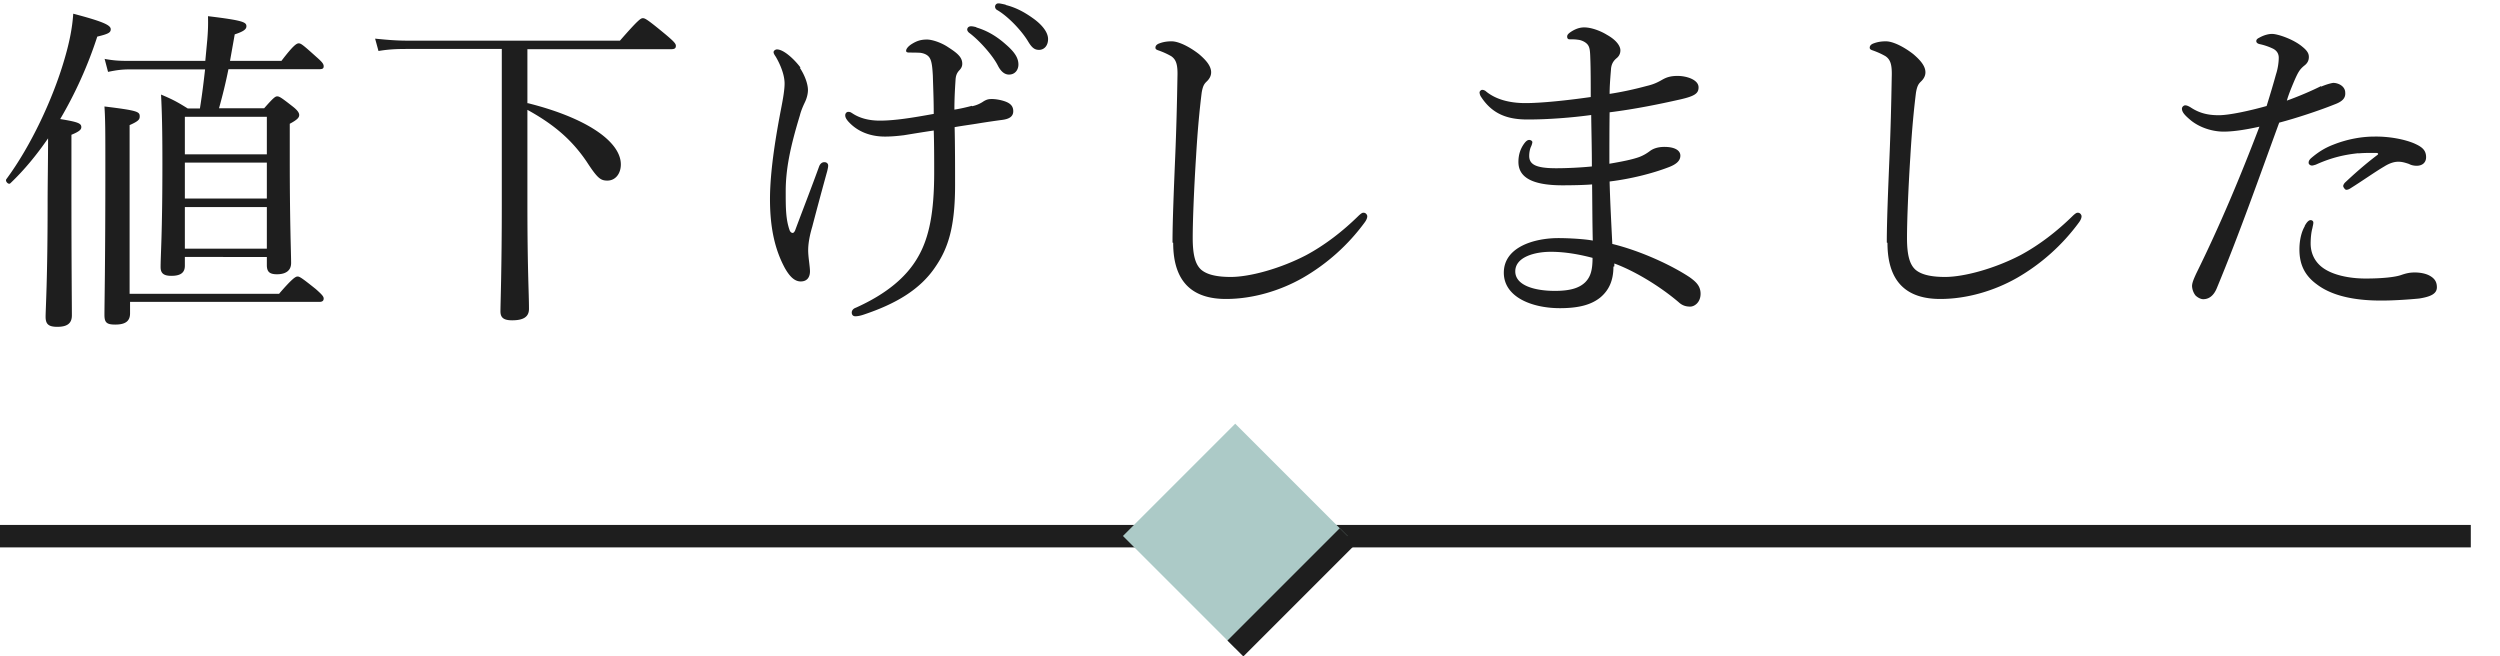
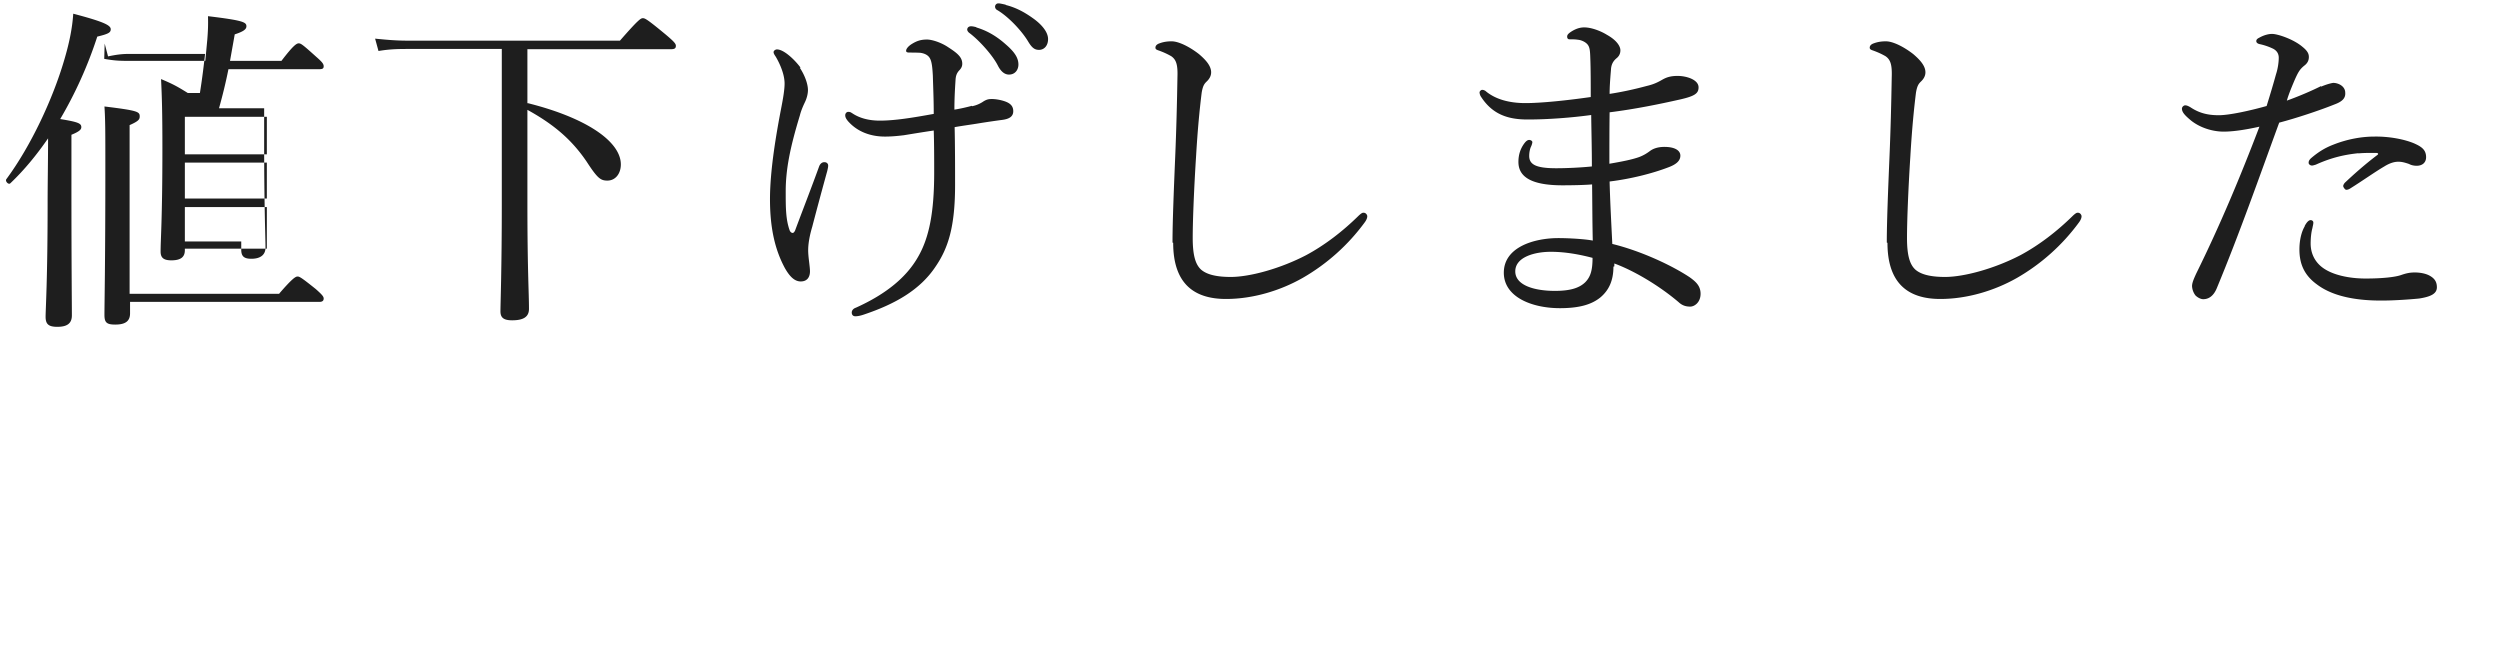
<svg xmlns="http://www.w3.org/2000/svg" id="_レイヤー_2" viewBox="0 0 111.3 29.22">
  <defs>
    <style>.cls-1{fill:none;stroke:#1e1e1e;stroke-miterlimit:10}.cls-2{fill:#1e1e1e;stroke-width:0}</style>
  </defs>
  <g id="layer1">
-     <path class="cls-2" d="M3.18 8.24c0 3.6.02 5.29.02 5.8 0 .36-.21.51-.65.51-.39 0-.52-.12-.52-.45s.09-1.67.09-5.07c0-.87.02-1.86.02-2.87-.51.74-1.06 1.41-1.68 2-.08.08-.24-.09-.18-.18 1.11-1.5 2.08-3.6 2.58-5.31.22-.74.36-1.41.4-2.06 1.33.35 1.67.51 1.67.69 0 .15-.1.21-.6.33-.42 1.3-.99 2.55-1.65 3.67.79.13.94.19.94.36 0 .1-.07.19-.44.34v2.22Zm1.46-5.62c.44.08.69.09 1.08.09h3.42l.09-.96c.03-.38.04-.63.03-1.03 1.58.19 1.71.27 1.71.45 0 .13-.12.23-.52.36l-.21 1.18h2.29c.54-.71.68-.78.77-.78.1 0 .19.07.78.6.25.22.33.31.33.42 0 .09-.04.13-.19.13h-4.05c-.12.6-.26 1.17-.42 1.74h2.01c.42-.48.5-.53.58-.53.1 0 .19.06.69.45.23.18.29.29.29.38 0 .11-.08.21-.42.39v1.61c0 2.78.06 4.15.06 4.59 0 .33-.23.5-.63.5-.34 0-.45-.12-.45-.41v-.36H8.23v.39c0 .31-.19.45-.6.45-.34 0-.48-.11-.48-.39 0-.55.08-1.47.08-4.6 0-1.53-.02-2.28-.06-3.08.5.21.71.32 1.19.62h.54c.11-.69.17-1.21.23-1.74H5.77c-.34 0-.57.03-.96.11l-.15-.57Zm7.8 10.44c.58-.67.72-.75.81-.75s.21.08.81.56c.27.24.35.33.35.42 0 .1-.06.15-.19.15H5.79v.51c0 .35-.21.5-.66.5-.38 0-.48-.09-.48-.43 0-.53.04-2.24.04-6.52 0-1.64 0-2.16-.04-2.76 1.47.18 1.57.23 1.57.44 0 .13-.04.21-.45.39v7.51h6.66ZM8.23 5.2v1.67h3.65V5.2H8.23Zm0 2.04v1.6h3.65v-1.6H8.23Zm3.65 3.83V9.22H8.23v1.85h3.65ZM23.49 4.59c2.64.66 4.15 1.72 4.15 2.73 0 .41-.24.72-.6.72-.3 0-.44-.1-.92-.84-.65-.96-1.44-1.65-2.64-2.31v4.15c0 3 .07 3.99.07 4.71 0 .36-.25.51-.75.51-.38 0-.52-.12-.52-.4 0-.33.06-1.91.06-4.75V2.18h-4.18c-.48 0-.83.01-1.31.09l-.15-.55c.58.06.98.09 1.47.09h9.43c.83-.95.93-1 1.02-1 .1 0 .21.06 1.02.73.38.32.45.41.45.5 0 .11-.06.15-.21.15h-6.4v2.42ZM35.61 3.02c.22.33.36.72.36.99 0 .18-.06.39-.14.55-.09.19-.17.38-.22.58-.42 1.38-.63 2.37-.63 3.38 0 .71 0 1.23.17 1.72.03.09.09.13.14.13s.1-.07.13-.17c.42-1.12.71-1.86 1.04-2.77.04-.12.12-.21.24-.21s.17.08.17.15-.02.15-.04.24c-.23.83-.52 1.91-.67 2.49-.12.4-.18.76-.18 1.04 0 .31.08.72.08.94 0 .25-.12.45-.41.45-.27 0-.49-.21-.71-.6-.42-.78-.66-1.73-.66-3.06s.29-2.97.5-4.06c.09-.46.15-.83.15-1.09 0-.38-.18-.83-.39-1.19-.06-.09-.1-.15-.1-.21s.08-.12.15-.12c.31 0 .79.46 1.05.81Zm7.66 1.71c.21-.04.36-.12.46-.18.09-.06.21-.14.38-.14.19-.01.46.04.65.11.24.09.35.22.35.43 0 .24-.18.35-.51.39-.3.04-.65.09-1.02.15-.36.06-.75.11-1.08.17.02.79.02 1.88.02 2.58 0 1.84-.3 2.8-.87 3.63-.69 1.04-1.81 1.67-3.18 2.13-.17.06-.3.08-.39.08-.1 0-.16-.06-.16-.17 0-.08.06-.17.18-.21 1.38-.62 2.27-1.38 2.77-2.26.5-.86.72-2 .72-3.75 0-.5 0-1.33-.02-1.88-.48.07-.96.15-1.33.21-.33.04-.58.06-.84.06-.62 0-1.22-.2-1.65-.69-.09-.11-.12-.18-.12-.26 0-.09.07-.15.13-.15.08 0 .1.01.18.06.31.21.72.33 1.23.33.67 0 1.47-.13 2.4-.3 0-.6-.02-1.04-.04-1.71-.02-.33-.04-.62-.14-.78-.09-.15-.27-.21-.42-.23-.17-.01-.38-.01-.48-.01s-.15-.02-.15-.08c0-.08.09-.2.25-.3.21-.13.39-.2.68-.2.22 0 .63.13.94.34.42.27.63.45.63.74 0 .13-.06.22-.15.31-.1.12-.14.23-.15.42-.03.47-.05.86-.05 1.31.27-.04.6-.12.78-.17Zm.19-3.51c.41.12.85.34 1.31.75.36.31.57.58.57.9 0 .24-.15.45-.42.45-.19 0-.36-.13-.5-.41-.23-.45-.82-1.11-1.26-1.44-.06-.04-.1-.11-.1-.15 0-.08.06-.15.17-.15.09 0 .19.03.24.04Zm1.31-1c.4.1.78.28 1.2.58.36.25.69.6.69.94 0 .3-.18.48-.4.48-.19 0-.31-.08-.48-.36-.27-.46-.87-1.11-1.38-1.41a.175.175 0 0 1-.1-.15c0-.08.06-.15.15-.15.07 0 .19.03.33.06ZM52.2 10.8c0-.94.06-2.37.12-3.82.05-1.19.08-2.36.1-3.55.02-.56-.06-.78-.28-.93-.23-.13-.39-.19-.52-.24-.12-.04-.18-.06-.18-.14s.06-.15.18-.19c.16-.06.33-.09.54-.09.32 0 .81.25 1.22.57.28.24.54.51.54.81 0 .18-.1.32-.21.42-.1.1-.16.19-.21.48-.09.72-.18 1.63-.25 2.83-.09 1.4-.15 2.87-.15 3.64s.12 1.19.38 1.42c.27.23.73.32 1.31.32.88 0 2.25-.39 3.36-.97.82-.44 1.62-1.05 2.35-1.77.08-.07.14-.12.2-.12.09 0 .15.06.17.14.01.09-.05.21-.12.3A8.967 8.967 0 0 1 58 12.37c-1 .57-2.22.94-3.42.94-1.44 0-2.35-.7-2.35-2.5ZM71.83 11.87c0 .62-.2 1.05-.58 1.37-.38.31-.92.48-1.8.48-1.26 0-2.5-.5-2.5-1.58 0-1.14 1.35-1.54 2.43-1.54.45 0 1.17.04 1.53.11-.02-.86-.02-1.75-.03-2.5-.35.03-.92.04-1.32.04-1.41 0-1.96-.39-1.96-1.04 0-.34.1-.6.25-.81.08-.11.15-.17.23-.17.06 0 .14.04.14.1 0 .04-.03.14-.06.2-.04.08-.08.24-.08.41 0 .38.29.55 1.2.55.48 0 1.11-.03 1.59-.08 0-.81-.02-1.48-.03-2.29-.88.12-1.92.2-2.83.2-.85 0-1.56-.21-2.08-1.02a.38.38 0 0 1-.06-.19c0-.04.06-.11.12-.11.04 0 .12.02.18.08.42.34 1.02.51 1.74.51s1.86-.12 2.91-.27c0-.53 0-1.28-.02-1.74-.01-.36-.03-.51-.15-.63-.1-.1-.27-.17-.4-.18-.12-.02-.27-.02-.38-.02-.06 0-.1-.04-.1-.12 0-.09.07-.15.21-.24.15-.09.33-.17.55-.17.31 0 .72.15 1.01.33.45.25.6.52.6.69 0 .18-.09.29-.18.36-.14.12-.23.27-.24.51-.04.48-.06.78-.06 1.07.58-.09 1.12-.21 1.64-.35.3-.07.48-.15.72-.29.18-.1.36-.16.67-.16.38 0 .93.16.93.51 0 .27-.17.39-.83.54-.93.21-2.01.43-3.13.57-.01.78-.01 1.49-.01 2.29.52-.09 1-.18 1.33-.3.21-.08.36-.18.48-.27.15-.11.36-.18.64-.18.45 0 .71.15.71.39 0 .22-.17.38-.51.51-.75.29-1.73.53-2.64.64.02.86.08 1.95.12 2.78 1.27.31 2.64.95 3.44 1.48.28.2.49.39.49.74 0 .38-.27.57-.46.57-.18 0-.35-.04-.52-.2-.92-.78-2.04-1.42-2.86-1.72v.13Zm-2.79-.66c-.71 0-1.58.23-1.58.87s.89.87 1.76.87c.67 0 1.08-.12 1.35-.38.24-.24.33-.54.33-1.09-.57-.15-1.21-.27-1.86-.27ZM84 10.8c0-.94.06-2.37.12-3.82.05-1.19.08-2.36.1-3.55.02-.56-.06-.78-.28-.93-.23-.13-.39-.19-.52-.24-.12-.04-.18-.06-.18-.14s.06-.15.18-.19c.16-.06.33-.09.54-.09.32 0 .81.25 1.22.57.28.24.54.51.54.81 0 .18-.1.32-.21.42-.1.1-.16.19-.21.48-.09.72-.18 1.63-.25 2.83-.09 1.4-.15 2.87-.15 3.64s.12 1.19.38 1.42c.27.23.73.32 1.31.32.88 0 2.25-.39 3.36-.97.82-.44 1.62-1.05 2.35-1.77.08-.07.14-.12.2-.12.09 0 .15.06.17.14.01.09-.05.21-.12.3a8.967 8.967 0 0 1-2.75 2.46c-1 .57-2.22.94-3.42.94-1.44 0-2.35-.7-2.35-2.5ZM103.33 3.86c.23-.1.42-.15.54-.17.24 0 .54.15.54.44.02.25-.15.4-.48.52-.67.27-1.73.62-2.46.81-.9 2.46-1.77 4.94-2.77 7.35-.15.38-.38.51-.61.51-.12 0-.26-.08-.35-.17a.75.75 0 0 1-.15-.41c0-.15.08-.33.19-.57 1.05-2.13 1.94-4.25 2.81-6.53-.68.15-1.2.22-1.59.22-.51 0-1.06-.18-1.45-.49-.24-.2-.41-.36-.41-.53 0-.09.09-.15.14-.15.07 0 .12.02.23.08.4.27.79.36 1.27.36s1.42-.21 2.13-.41c.18-.58.31-1.02.42-1.42.08-.24.12-.53.12-.73 0-.17-.08-.32-.27-.41a2.64 2.64 0 0 0-.6-.2c-.1-.03-.13-.08-.13-.13 0-.08.07-.12.13-.15.23-.13.44-.17.57-.17.26 0 .96.24 1.35.57.25.2.29.33.29.46 0 .17-.08.29-.2.38-.21.17-.28.3-.44.66-.19.45-.27.66-.34.9.5-.18 1.05-.41 1.53-.65Zm-.73 6.21c.09-.17.18-.27.27-.27.06 0 .12.04.12.11 0 .08-.03.17-.04.24-.06.21-.08.48-.08.69 0 .42.17.79.5 1.05.46.36 1.23.51 1.95.51.79 0 1.32-.07 1.56-.15.23-.08.39-.12.63-.12.21 0 .48.04.67.15.21.12.31.27.31.51 0 .29-.28.42-.79.5-.4.04-1.11.09-1.62.09-1 .01-2.15-.13-2.92-.71-.5-.36-.79-.83-.79-1.56 0-.44.1-.81.24-1.04Zm2.4-3.25c-.56.06-1.15.17-1.9.51-.04.01-.12.04-.17.04-.08 0-.15-.06-.15-.12 0-.08.03-.13.1-.2.28-.24.58-.45 1-.61.63-.25 1.27-.36 1.83-.36.66-.01 1.33.12 1.76.3.34.15.54.29.54.62 0 .23-.16.38-.42.38-.15 0-.27-.04-.34-.08-.18-.06-.31-.1-.48-.1-.14 0-.35.04-.62.21-.38.22-.96.63-1.47.95-.09.06-.15.09-.23.09-.04 0-.13-.11-.13-.17 0-.03.03-.11.1-.17.34-.32.85-.78 1.42-1.21.06-.04.04-.09-.04-.09-.17 0-.52-.01-.81.02Z" />
-     <path class="cls-1" d="M0 23.87h110" />
-     <path transform="rotate(45 54.997 23.86)" style="fill:#accac7;stroke-width:0" d="M51.46 20.33h7.07v7.07h-7.07z" />
-     <path class="cls-1" d="m60 23.87-5 5" />
+     <path class="cls-2" d="M3.18 8.24c0 3.6.02 5.29.02 5.8 0 .36-.21.51-.65.51-.39 0-.52-.12-.52-.45s.09-1.67.09-5.07c0-.87.02-1.86.02-2.87-.51.74-1.06 1.41-1.68 2-.08.08-.24-.09-.18-.18 1.11-1.5 2.08-3.6 2.58-5.31.22-.74.36-1.41.4-2.06 1.33.35 1.67.51 1.67.69 0 .15-.1.21-.6.33-.42 1.3-.99 2.55-1.65 3.67.79.13.94.19.94.36 0 .1-.07.19-.44.34v2.22Zm1.46-5.62c.44.08.69.09 1.08.09h3.42l.09-.96c.03-.38.04-.63.03-1.03 1.58.19 1.71.27 1.71.45 0 .13-.12.23-.52.36l-.21 1.18h2.29c.54-.71.68-.78.77-.78.1 0 .19.07.78.6.25.22.33.31.33.42 0 .09-.04.13-.19.13h-4.05c-.12.6-.26 1.17-.42 1.74h2.01v1.61c0 2.78.06 4.15.06 4.59 0 .33-.23.5-.63.5-.34 0-.45-.12-.45-.41v-.36H8.23v.39c0 .31-.19.45-.6.45-.34 0-.48-.11-.48-.39 0-.55.08-1.47.08-4.6 0-1.53-.02-2.28-.06-3.08.5.21.71.32 1.19.62h.54c.11-.69.17-1.21.23-1.74H5.77c-.34 0-.57.03-.96.11l-.15-.57Zm7.8 10.44c.58-.67.72-.75.81-.75s.21.08.81.56c.27.24.35.33.35.42 0 .1-.06.15-.19.15H5.79v.51c0 .35-.21.5-.66.5-.38 0-.48-.09-.48-.43 0-.53.04-2.24.04-6.52 0-1.64 0-2.16-.04-2.76 1.47.18 1.57.23 1.57.44 0 .13-.04.21-.45.39v7.51h6.66ZM8.23 5.2v1.67h3.65V5.2H8.23Zm0 2.04v1.6h3.65v-1.6H8.23Zm3.65 3.83V9.22H8.23v1.85h3.65ZM23.49 4.59c2.64.66 4.15 1.72 4.15 2.73 0 .41-.24.72-.6.72-.3 0-.44-.1-.92-.84-.65-.96-1.44-1.65-2.64-2.31v4.15c0 3 .07 3.99.07 4.71 0 .36-.25.51-.75.51-.38 0-.52-.12-.52-.4 0-.33.06-1.91.06-4.75V2.18h-4.18c-.48 0-.83.01-1.31.09l-.15-.55c.58.06.98.09 1.47.09h9.43c.83-.95.93-1 1.02-1 .1 0 .21.06 1.02.73.38.32.45.41.45.5 0 .11-.06.15-.21.15h-6.4v2.42ZM35.61 3.02c.22.33.36.72.36.99 0 .18-.06.39-.14.55-.09.19-.17.38-.22.58-.42 1.38-.63 2.37-.63 3.38 0 .71 0 1.23.17 1.72.03.09.09.13.14.13s.1-.07.13-.17c.42-1.12.71-1.86 1.04-2.77.04-.12.12-.21.24-.21s.17.08.17.15-.02.15-.04.24c-.23.83-.52 1.91-.67 2.49-.12.4-.18.76-.18 1.04 0 .31.08.72.08.94 0 .25-.12.45-.41.45-.27 0-.49-.21-.71-.6-.42-.78-.66-1.73-.66-3.06s.29-2.97.5-4.06c.09-.46.15-.83.15-1.09 0-.38-.18-.83-.39-1.19-.06-.09-.1-.15-.1-.21s.08-.12.15-.12c.31 0 .79.46 1.05.81Zm7.66 1.71c.21-.04.36-.12.46-.18.09-.06.21-.14.38-.14.19-.01.46.04.65.11.24.09.35.22.35.43 0 .24-.18.35-.51.39-.3.04-.65.09-1.02.15-.36.06-.75.11-1.08.17.02.79.02 1.88.02 2.58 0 1.84-.3 2.8-.87 3.63-.69 1.04-1.81 1.67-3.18 2.13-.17.06-.3.08-.39.08-.1 0-.16-.06-.16-.17 0-.08.06-.17.18-.21 1.38-.62 2.27-1.38 2.77-2.26.5-.86.72-2 .72-3.75 0-.5 0-1.33-.02-1.88-.48.07-.96.15-1.33.21-.33.04-.58.06-.84.06-.62 0-1.22-.2-1.65-.69-.09-.11-.12-.18-.12-.26 0-.09.07-.15.13-.15.08 0 .1.01.18.06.31.21.72.33 1.23.33.67 0 1.47-.13 2.4-.3 0-.6-.02-1.04-.04-1.71-.02-.33-.04-.62-.14-.78-.09-.15-.27-.21-.42-.23-.17-.01-.38-.01-.48-.01s-.15-.02-.15-.08c0-.08.09-.2.25-.3.21-.13.39-.2.68-.2.22 0 .63.13.94.34.42.27.63.45.63.74 0 .13-.06.22-.15.31-.1.12-.14.23-.15.42-.03.47-.05.86-.05 1.31.27-.04.6-.12.78-.17Zm.19-3.51c.41.12.85.34 1.31.75.36.31.57.58.57.9 0 .24-.15.45-.42.45-.19 0-.36-.13-.5-.41-.23-.45-.82-1.11-1.26-1.44-.06-.04-.1-.11-.1-.15 0-.08.06-.15.17-.15.09 0 .19.03.24.04Zm1.31-1c.4.1.78.28 1.2.58.36.25.69.6.69.94 0 .3-.18.48-.4.48-.19 0-.31-.08-.48-.36-.27-.46-.87-1.11-1.38-1.41a.175.175 0 0 1-.1-.15c0-.08.06-.15.15-.15.07 0 .19.03.33.06ZM52.2 10.8c0-.94.06-2.37.12-3.82.05-1.19.08-2.36.1-3.55.02-.56-.06-.78-.28-.93-.23-.13-.39-.19-.52-.24-.12-.04-.18-.06-.18-.14s.06-.15.18-.19c.16-.06.33-.09.54-.09.32 0 .81.25 1.22.57.28.24.54.51.54.81 0 .18-.1.32-.21.42-.1.1-.16.19-.21.48-.09.72-.18 1.63-.25 2.83-.09 1.4-.15 2.87-.15 3.64s.12 1.19.38 1.42c.27.23.73.32 1.31.32.88 0 2.25-.39 3.36-.97.82-.44 1.62-1.05 2.35-1.77.08-.07.14-.12.2-.12.09 0 .15.06.17.14.01.09-.05.21-.12.3A8.967 8.967 0 0 1 58 12.37c-1 .57-2.22.94-3.42.94-1.44 0-2.35-.7-2.35-2.5ZM71.83 11.87c0 .62-.2 1.05-.58 1.37-.38.31-.92.48-1.8.48-1.26 0-2.5-.5-2.5-1.58 0-1.14 1.35-1.54 2.43-1.54.45 0 1.17.04 1.53.11-.02-.86-.02-1.75-.03-2.5-.35.03-.92.04-1.32.04-1.41 0-1.96-.39-1.96-1.04 0-.34.1-.6.25-.81.08-.11.15-.17.23-.17.06 0 .14.04.14.1 0 .04-.03.14-.06.2-.04.08-.08.24-.08.41 0 .38.29.55 1.2.55.48 0 1.11-.03 1.59-.08 0-.81-.02-1.48-.03-2.29-.88.12-1.92.2-2.83.2-.85 0-1.56-.21-2.08-1.02a.38.38 0 0 1-.06-.19c0-.04.06-.11.12-.11.04 0 .12.02.18.08.42.34 1.02.51 1.74.51s1.86-.12 2.91-.27c0-.53 0-1.28-.02-1.74-.01-.36-.03-.51-.15-.63-.1-.1-.27-.17-.4-.18-.12-.02-.27-.02-.38-.02-.06 0-.1-.04-.1-.12 0-.09.07-.15.21-.24.15-.09.33-.17.55-.17.31 0 .72.15 1.01.33.45.25.6.52.6.69 0 .18-.09.29-.18.36-.14.12-.23.27-.24.51-.04.48-.06.78-.06 1.07.58-.09 1.12-.21 1.64-.35.3-.07.48-.15.72-.29.18-.1.36-.16.67-.16.38 0 .93.16.93.51 0 .27-.17.39-.83.54-.93.21-2.01.43-3.13.57-.01.78-.01 1.49-.01 2.29.52-.09 1-.18 1.33-.3.21-.08.36-.18.48-.27.15-.11.36-.18.64-.18.45 0 .71.15.71.39 0 .22-.17.38-.51.51-.75.29-1.73.53-2.64.64.02.86.08 1.95.12 2.78 1.27.31 2.64.95 3.44 1.48.28.2.49.39.49.74 0 .38-.27.57-.46.57-.18 0-.35-.04-.52-.2-.92-.78-2.04-1.42-2.86-1.72v.13Zm-2.79-.66c-.71 0-1.58.23-1.58.87s.89.87 1.76.87c.67 0 1.08-.12 1.35-.38.24-.24.33-.54.33-1.09-.57-.15-1.21-.27-1.86-.27ZM84 10.8c0-.94.06-2.37.12-3.82.05-1.19.08-2.36.1-3.55.02-.56-.06-.78-.28-.93-.23-.13-.39-.19-.52-.24-.12-.04-.18-.06-.18-.14s.06-.15.18-.19c.16-.06.33-.09.54-.09.32 0 .81.25 1.22.57.28.24.54.51.54.81 0 .18-.1.32-.21.42-.1.1-.16.19-.21.48-.09.72-.18 1.63-.25 2.83-.09 1.4-.15 2.87-.15 3.64s.12 1.19.38 1.42c.27.23.73.32 1.31.32.88 0 2.25-.39 3.36-.97.82-.44 1.62-1.05 2.35-1.77.08-.07.14-.12.2-.12.09 0 .15.06.17.14.01.09-.05.21-.12.3a8.967 8.967 0 0 1-2.75 2.46c-1 .57-2.22.94-3.42.94-1.44 0-2.35-.7-2.35-2.5ZM103.33 3.86c.23-.1.42-.15.54-.17.24 0 .54.15.54.44.02.25-.15.4-.48.52-.67.27-1.73.62-2.46.81-.9 2.46-1.77 4.94-2.77 7.35-.15.38-.38.51-.61.51-.12 0-.26-.08-.35-.17a.75.75 0 0 1-.15-.41c0-.15.08-.33.19-.57 1.05-2.13 1.94-4.25 2.81-6.53-.68.15-1.2.22-1.59.22-.51 0-1.06-.18-1.45-.49-.24-.2-.41-.36-.41-.53 0-.09.09-.15.14-.15.07 0 .12.02.23.08.4.27.79.36 1.27.36s1.42-.21 2.13-.41c.18-.58.31-1.02.42-1.42.08-.24.12-.53.12-.73 0-.17-.08-.32-.27-.41a2.64 2.64 0 0 0-.6-.2c-.1-.03-.13-.08-.13-.13 0-.08.07-.12.13-.15.23-.13.44-.17.57-.17.26 0 .96.24 1.35.57.25.2.29.33.29.46 0 .17-.08.29-.2.38-.21.17-.28.3-.44.66-.19.45-.27.66-.34.9.5-.18 1.05-.41 1.53-.65Zm-.73 6.21c.09-.17.18-.27.27-.27.06 0 .12.04.12.11 0 .08-.03.17-.04.24-.06.21-.08.48-.08.69 0 .42.17.79.5 1.05.46.36 1.23.51 1.95.51.79 0 1.32-.07 1.56-.15.23-.08.39-.12.63-.12.21 0 .48.04.67.15.21.12.31.27.31.51 0 .29-.28.42-.79.5-.4.04-1.11.09-1.62.09-1 .01-2.15-.13-2.92-.71-.5-.36-.79-.83-.79-1.56 0-.44.1-.81.24-1.04Zm2.4-3.25c-.56.06-1.15.17-1.9.51-.04.01-.12.04-.17.04-.08 0-.15-.06-.15-.12 0-.08.03-.13.1-.2.28-.24.58-.45 1-.61.63-.25 1.27-.36 1.83-.36.66-.01 1.33.12 1.76.3.34.15.54.29.54.62 0 .23-.16.38-.42.38-.15 0-.27-.04-.34-.08-.18-.06-.31-.1-.48-.1-.14 0-.35.04-.62.21-.38.22-.96.63-1.47.95-.09.06-.15.09-.23.09-.04 0-.13-.11-.13-.17 0-.03.03-.11.1-.17.34-.32.85-.78 1.42-1.21.06-.04.04-.09-.04-.09-.17 0-.52-.01-.81.02Z" />
  </g>
</svg>